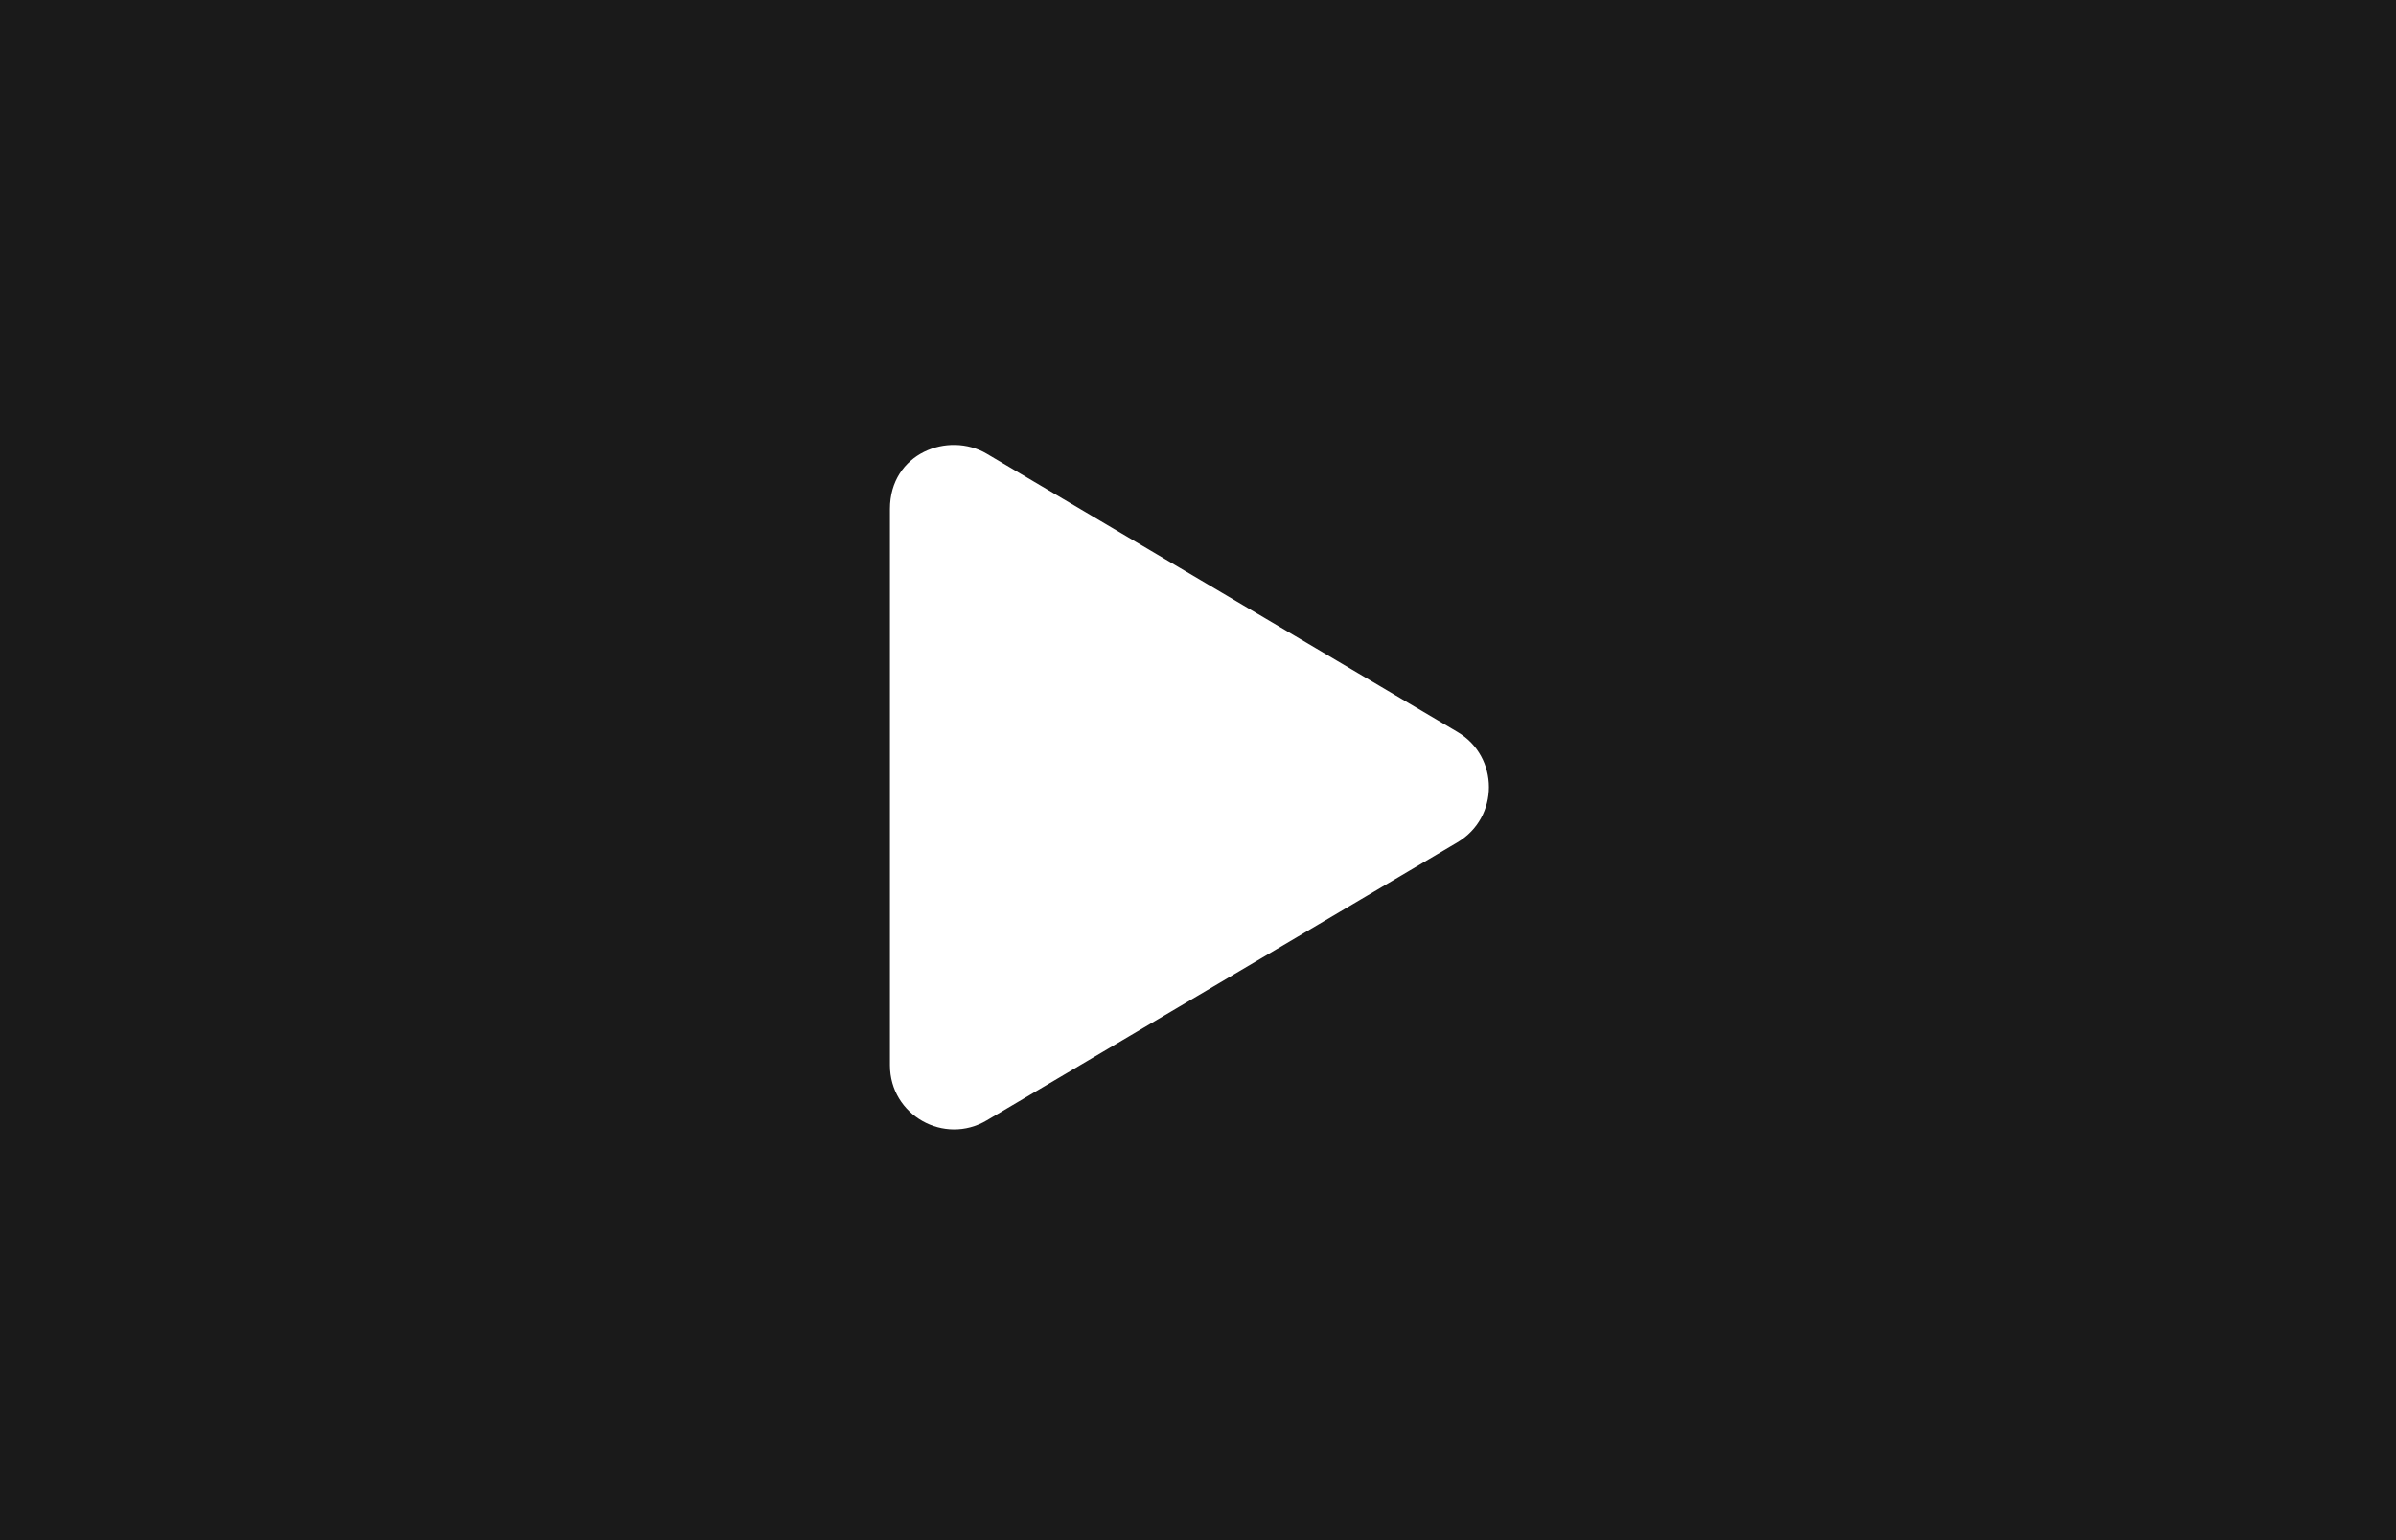
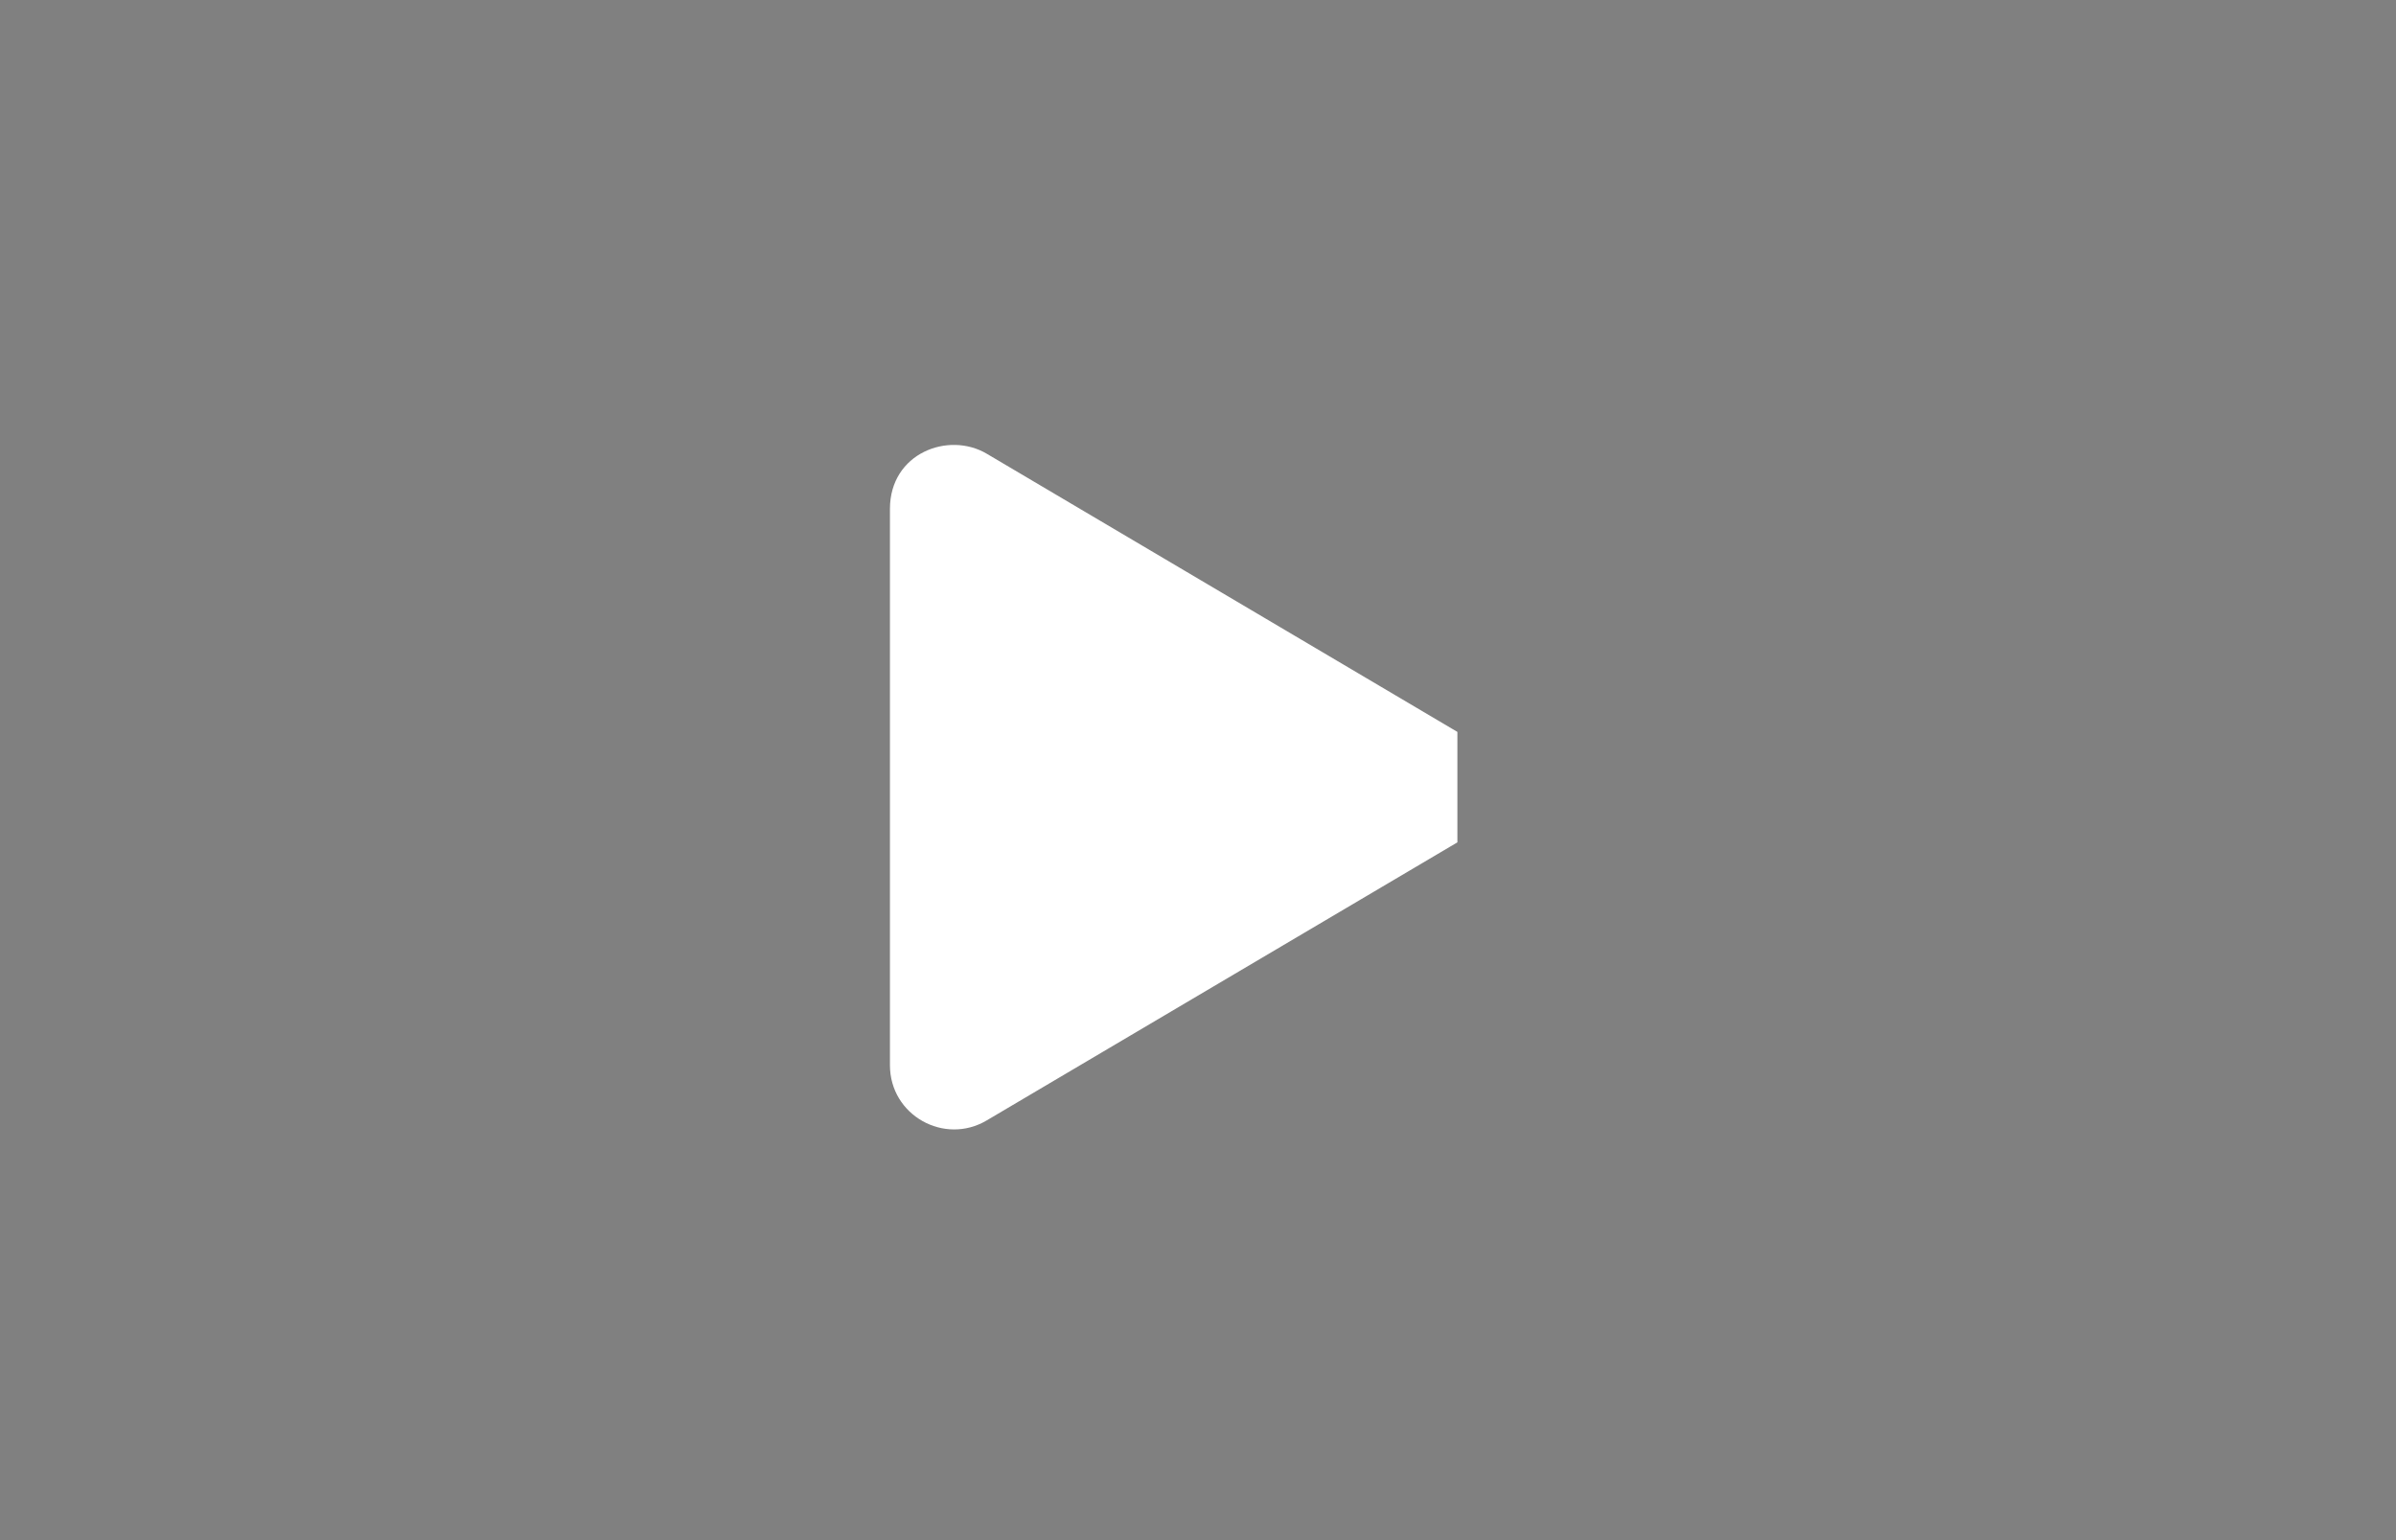
<svg xmlns="http://www.w3.org/2000/svg" width="70" height="45" viewBox="0 0 70 45" fill="none">
  <rect x="0" y="0" width="70" height="45" fill="#808080" stroke="none" />
-   <rect width="70" height="45" fill="black" fill-opacity="0.8" />
-   <path d="M42.578 21.385L28.828 13.257C27.711 12.596 26 13.237 26 14.87V31.123C26 32.588 27.59 33.471 28.828 32.736L42.578 24.612C43.804 23.889 43.808 22.108 42.578 21.385Z" fill="white" />
+   <path d="M42.578 21.385L28.828 13.257C27.711 12.596 26 13.237 26 14.87V31.123C26 32.588 27.59 33.471 28.828 32.736L42.578 24.612Z" fill="white" />
</svg>